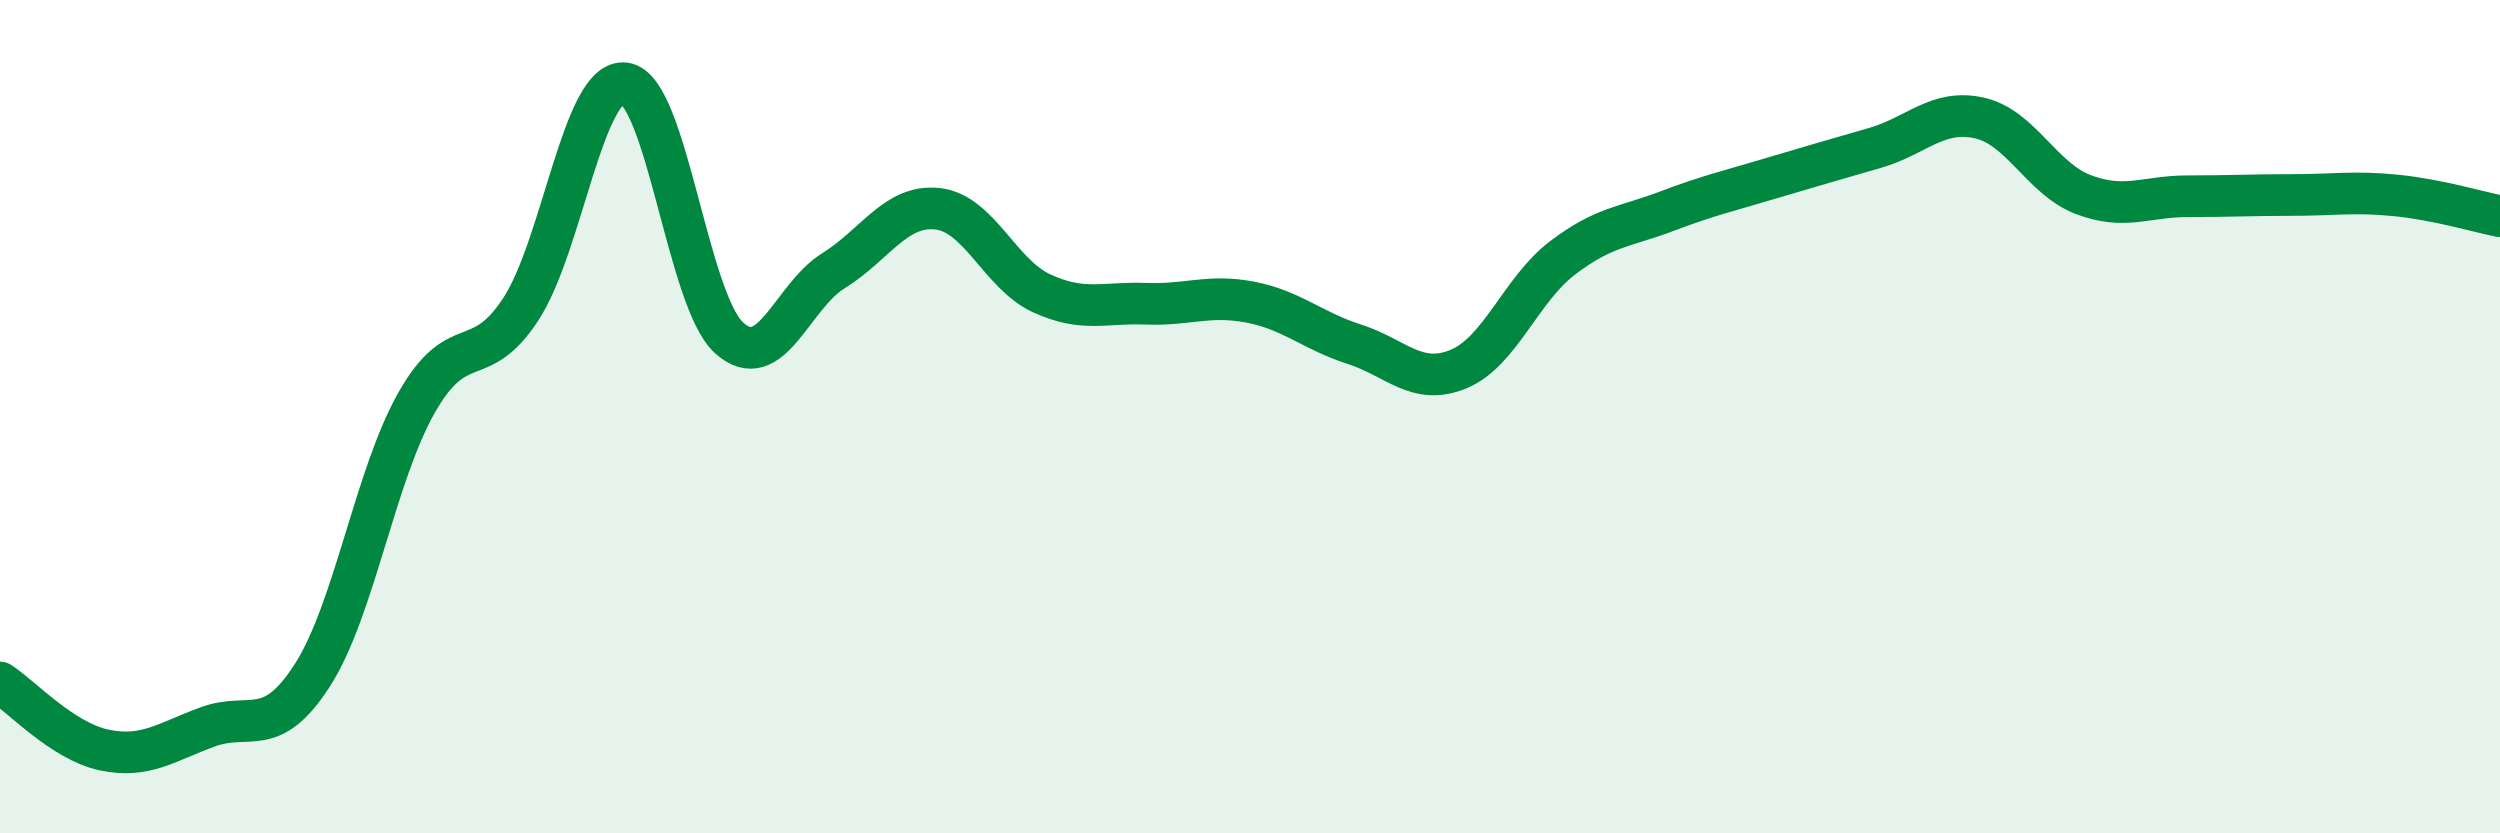
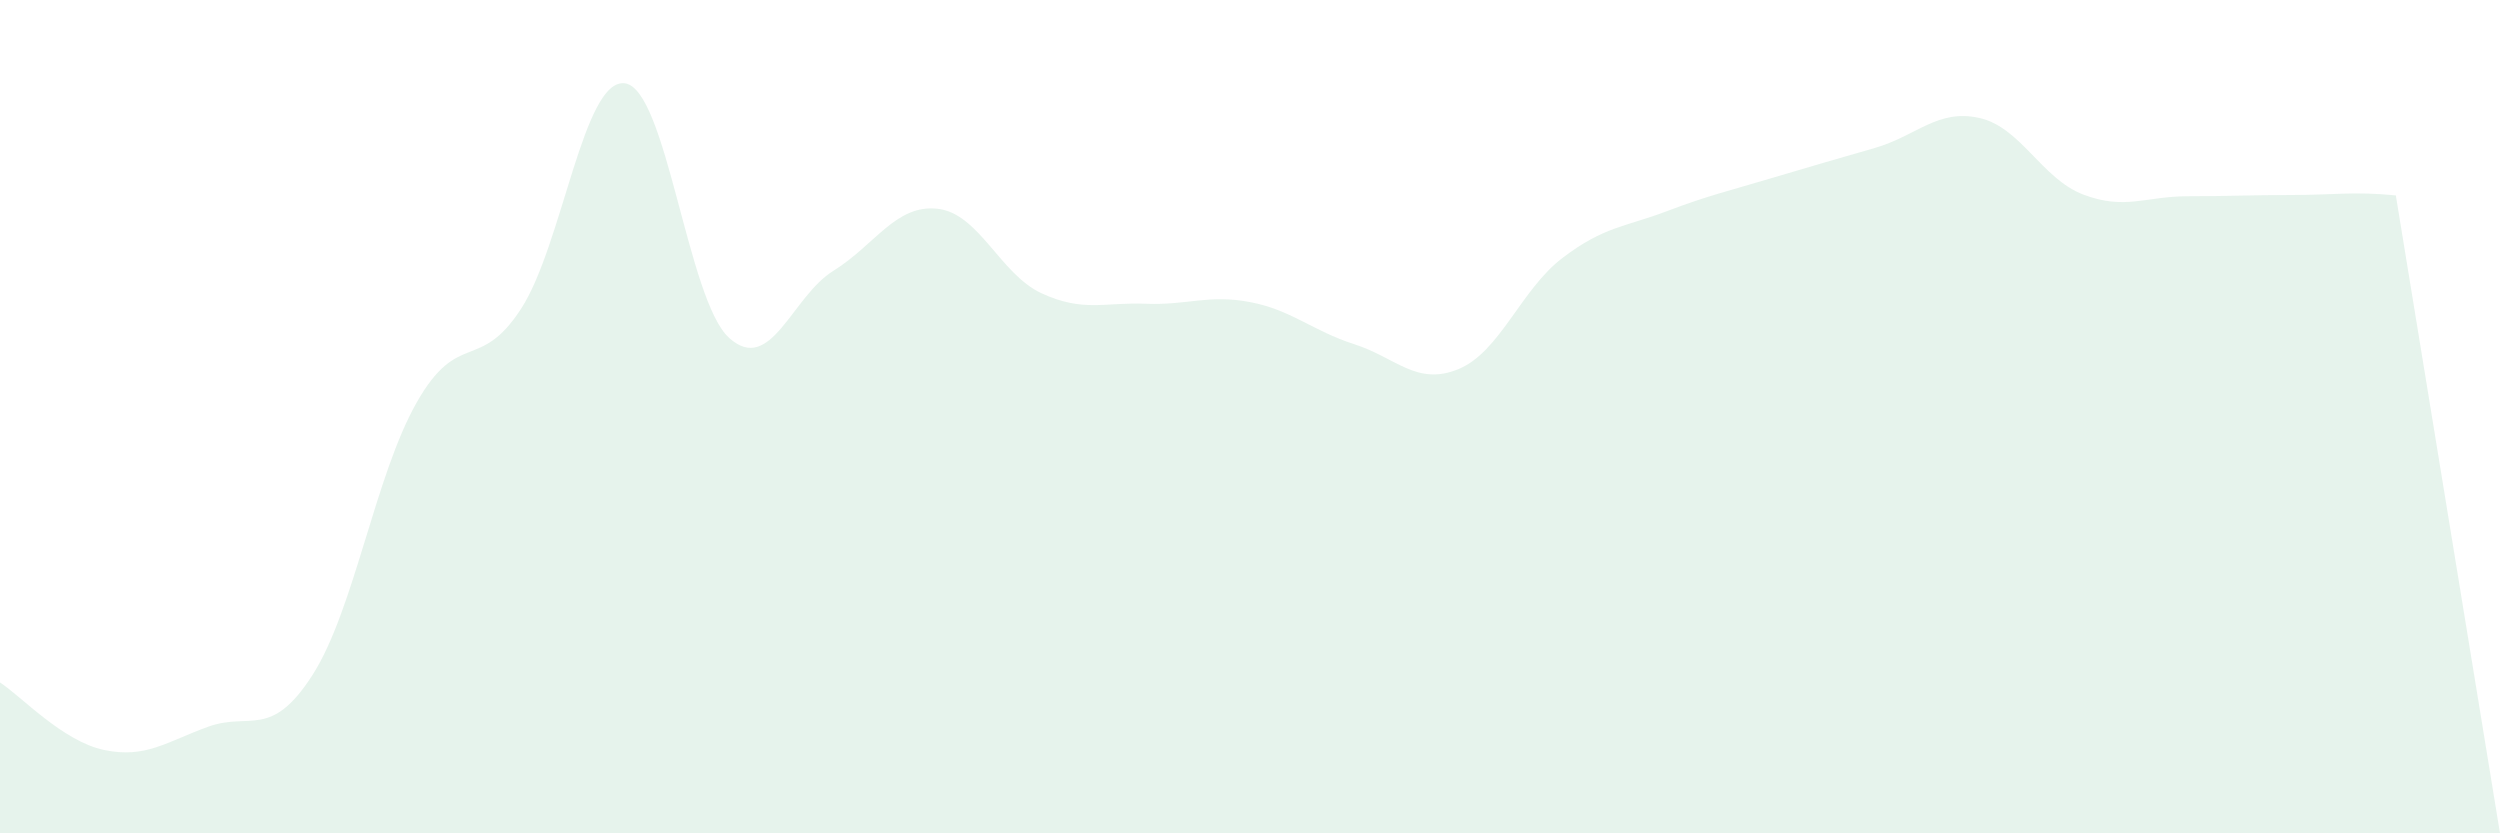
<svg xmlns="http://www.w3.org/2000/svg" width="60" height="20" viewBox="0 0 60 20">
-   <path d="M 0,16.38 C 0.5,16.7 1.5,17.79 2.5,18 C 3.5,18.21 4,17.8 5,17.44 C 6,17.08 6.5,17.76 7.5,16.2 C 8.5,14.64 9,11.42 10,9.66 C 11,7.9 11.5,8.95 12.5,7.42 C 13.5,5.89 14,1.86 15,2 C 16,2.14 16.5,7.21 17.5,8.11 C 18.5,9.01 19,7.12 20,6.5 C 21,5.88 21.5,4.9 22.5,5.01 C 23.5,5.12 24,6.58 25,7.04 C 26,7.5 26.5,7.25 27.5,7.29 C 28.5,7.33 29,7.06 30,7.25 C 31,7.44 31.5,7.94 32.5,8.26 C 33.5,8.58 34,9.27 35,8.86 C 36,8.45 36.5,6.95 37.5,6.19 C 38.5,5.43 39,5.45 40,5.07 C 41,4.69 41.5,4.58 42.5,4.28 C 43.5,3.98 44,3.84 45,3.55 C 46,3.26 46.5,2.61 47.5,2.83 C 48.5,3.05 49,4.29 50,4.67 C 51,5.05 51.5,4.71 52.5,4.71 C 53.5,4.71 54,4.68 55,4.68 C 56,4.68 56.5,4.59 57.5,4.69 C 58.5,4.79 59.5,5.09 60,5.19L60 20L0 20Z" fill="#008740" opacity="0.1" stroke-linecap="round" stroke-linejoin="round" />
-   <path d="M 0,16.38 C 0.5,16.7 1.5,17.79 2.5,18 C 3.5,18.21 4,17.8 5,17.44 C 6,17.08 6.5,17.76 7.5,16.2 C 8.5,14.64 9,11.42 10,9.66 C 11,7.9 11.5,8.95 12.5,7.42 C 13.5,5.89 14,1.86 15,2 C 16,2.14 16.5,7.21 17.5,8.11 C 18.5,9.01 19,7.12 20,6.5 C 21,5.88 21.5,4.9 22.5,5.01 C 23.5,5.12 24,6.58 25,7.04 C 26,7.5 26.5,7.25 27.5,7.29 C 28.5,7.33 29,7.06 30,7.25 C 31,7.44 31.5,7.94 32.5,8.26 C 33.5,8.58 34,9.27 35,8.86 C 36,8.45 36.5,6.95 37.5,6.19 C 38.5,5.43 39,5.45 40,5.07 C 41,4.69 41.5,4.58 42.5,4.28 C 43.5,3.98 44,3.84 45,3.55 C 46,3.26 46.5,2.61 47.5,2.83 C 48.5,3.05 49,4.29 50,4.67 C 51,5.05 51.5,4.71 52.5,4.71 C 53.5,4.71 54,4.68 55,4.68 C 56,4.68 56.5,4.59 57.5,4.69 C 58.5,4.79 59.5,5.09 60,5.19" stroke="#008740" stroke-width="1" fill="none" stroke-linecap="round" stroke-linejoin="round" />
+   <path d="M 0,16.38 C 0.5,16.7 1.5,17.79 2.5,18 C 3.5,18.21 4,17.8 5,17.44 C 6,17.08 6.5,17.76 7.5,16.2 C 8.5,14.64 9,11.42 10,9.66 C 11,7.9 11.5,8.95 12.5,7.42 C 13.5,5.89 14,1.86 15,2 C 16,2.14 16.5,7.21 17.5,8.11 C 18.5,9.01 19,7.12 20,6.5 C 21,5.88 21.5,4.9 22.5,5.01 C 23.5,5.12 24,6.58 25,7.04 C 26,7.5 26.5,7.25 27.5,7.29 C 28.5,7.33 29,7.06 30,7.25 C 31,7.44 31.5,7.94 32.5,8.26 C 33.5,8.58 34,9.27 35,8.86 C 36,8.45 36.5,6.95 37.5,6.19 C 38.5,5.43 39,5.45 40,5.07 C 41,4.69 41.5,4.58 42.5,4.28 C 43.5,3.98 44,3.84 45,3.55 C 46,3.26 46.5,2.61 47.5,2.83 C 48.5,3.05 49,4.29 50,4.67 C 51,5.05 51.5,4.71 52.5,4.71 C 53.5,4.71 54,4.68 55,4.68 C 56,4.68 56.5,4.59 57.5,4.69 L60 20L0 20Z" fill="#008740" opacity="0.1" stroke-linecap="round" stroke-linejoin="round" />
</svg>